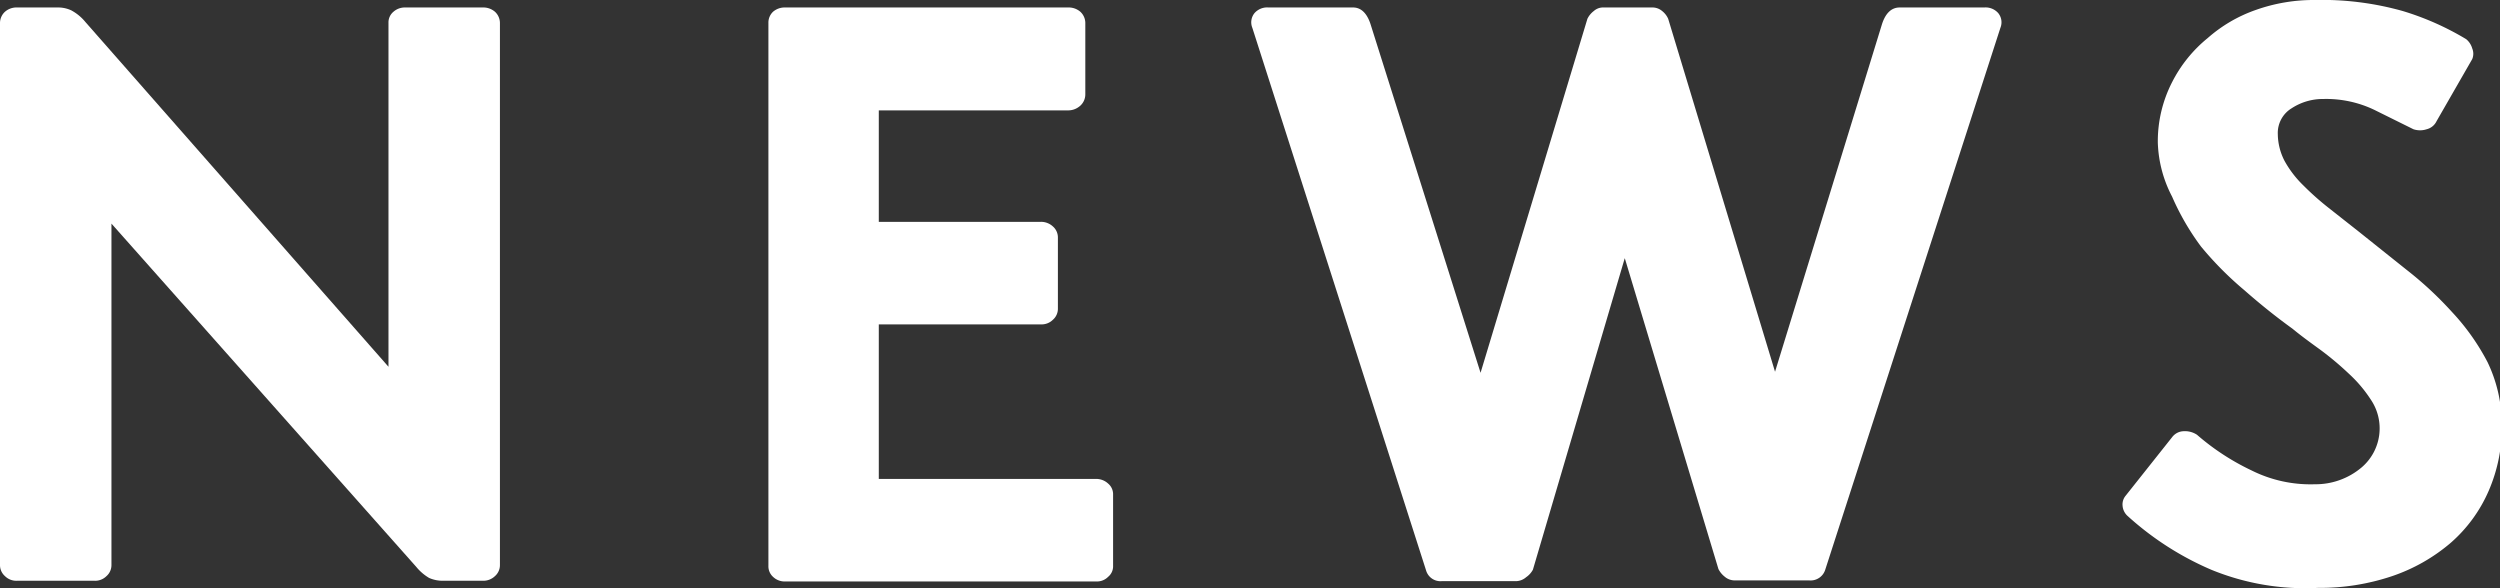
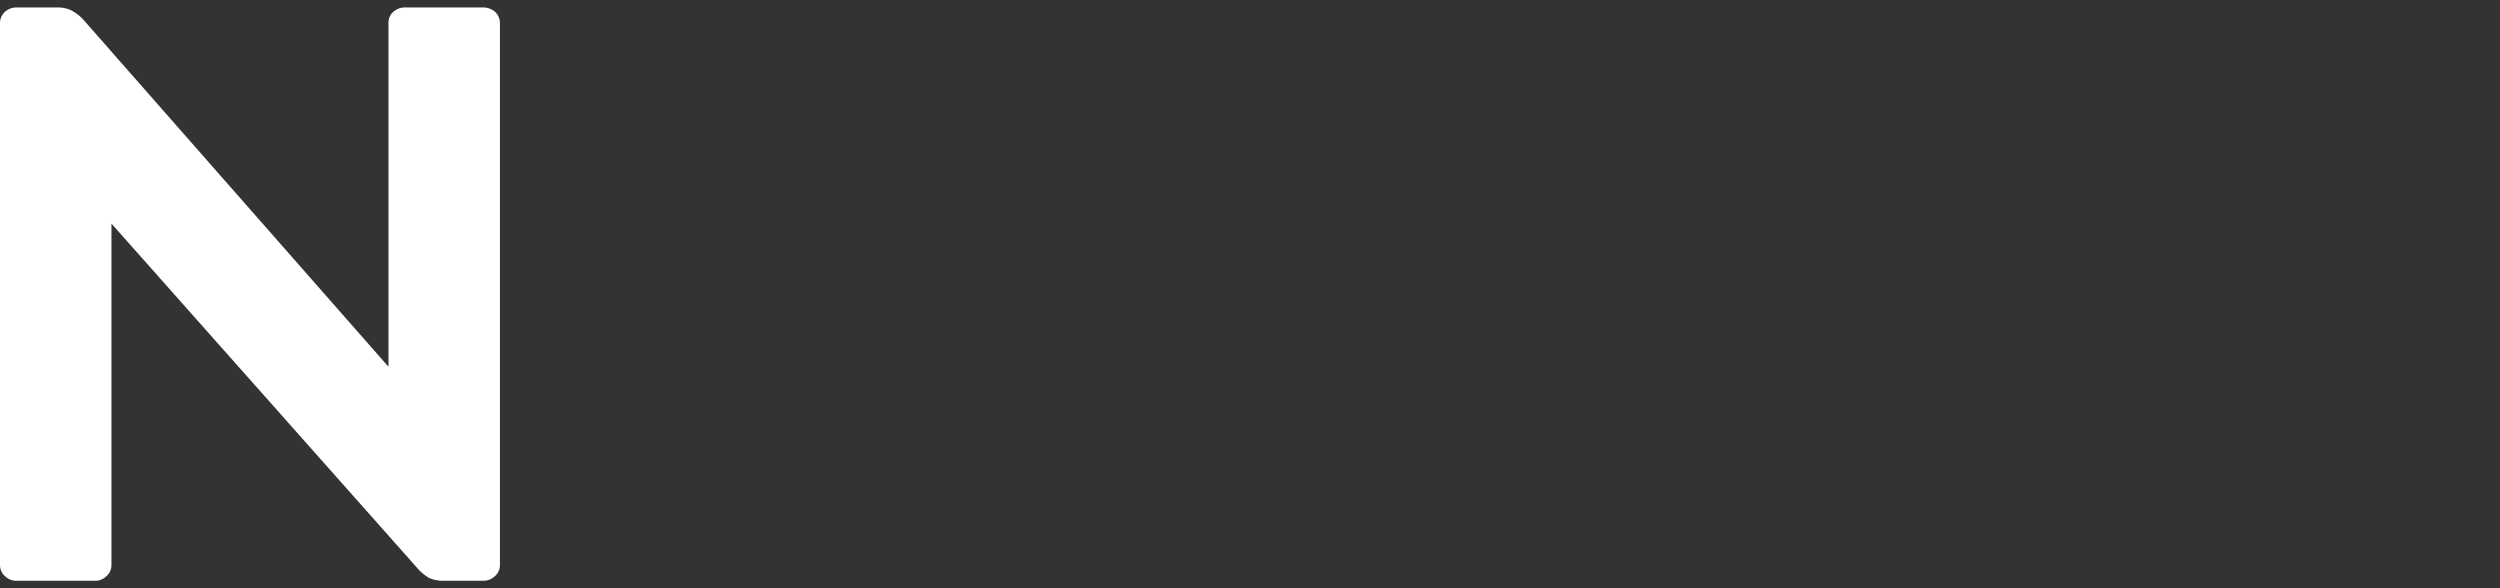
<svg xmlns="http://www.w3.org/2000/svg" width="70.21" height="16.52" viewBox="0 0 70.21 16.52">
  <rect x="0" y="0" width="70.21" height="16.52" fill="#333333" stroke="none" />
  <defs>
    <style>.cls-1{fill:#fff;}</style>
  </defs>
  <title>home_9</title>
  <g id="レイヤー_2" data-name="レイヤー 2">
    <g id="レイヤー_1-2" data-name="レイヤー 1">
      <path class="cls-1" d="M3.13,6.28v9.59a.41.41,0,0,1-.14.31.45.45,0,0,1-.34.13H.48a.45.45,0,0,1-.34-.13A.41.41,0,0,1,0,15.87V.64A.43.43,0,0,1,.14.33.49.49,0,0,1,.48.21H1.63A.87.87,0,0,1,2,.29a1.32,1.32,0,0,1,.4.33l8.51,9.68V.64a.39.39,0,0,1,.14-.31.48.48,0,0,1,.33-.12h2.18a.5.5,0,0,1,.34.12.43.43,0,0,1,.14.31V15.87a.41.41,0,0,1-.14.31.47.47,0,0,1-.34.13H12.44a.93.93,0,0,1-.39-.08,1.36,1.36,0,0,1-.36-.31Z" />
-       <path class="cls-1" d="M21.58.64a.42.42,0,0,1,.13-.31.5.5,0,0,1,.34-.12H30a.5.5,0,0,1,.34.12.43.43,0,0,1,.14.31v2A.43.43,0,0,1,30.3,3,.5.5,0,0,1,30,3.1H24.68V6.23h4.55a.49.49,0,0,1,.34.13.41.41,0,0,1,.14.31v2a.41.41,0,0,1-.14.31.45.45,0,0,1-.34.13H24.68v4.34h6.11a.49.49,0,0,1,.33.13.39.39,0,0,1,.14.31v2a.38.38,0,0,1-.14.31.44.44,0,0,1-.33.13H22.05a.47.47,0,0,1-.34-.13.4.4,0,0,1-.13-.31Z" />
-       <path class="cls-1" d="M45.63,7.25,43.05,16a.6.6,0,0,1-.19.21.45.45,0,0,1-.26.11H40.5a.42.42,0,0,1-.45-.3L35.17.78a.41.41,0,0,1,.06-.41.47.47,0,0,1,.39-.16H38c.23,0,.4.17.5.5l3.08,9.76,3-9.94a.6.6,0,0,1,.18-.22A.39.39,0,0,1,45,.21H46.4a.42.42,0,0,1,.28.1.57.57,0,0,1,.17.22l3,9.91,3-9.75c.1-.32.27-.48.5-.48h2.38a.47.47,0,0,1,.39.16.41.41,0,0,1,.06.41L51.26,16a.43.43,0,0,1-.45.3h-2.1a.43.43,0,0,1-.28-.11.63.63,0,0,1-.17-.21Z" />
-       <path class="cls-1" d="M65.25,2.78a1.6,1.6,0,0,0-.89.26.81.81,0,0,0-.39.73,1.67,1.67,0,0,0,.19.75,2.93,2.93,0,0,0,.52.68,7.76,7.76,0,0,0,.72.64l.85.67,1.34,1.07a10.14,10.14,0,0,1,1.27,1.18,6.35,6.35,0,0,1,1,1.41,4.05,4.05,0,0,1,.4,1.7,4.48,4.48,0,0,1-.37,1.92,4.1,4.1,0,0,1-1.07,1.46,5,5,0,0,1-1.64.93,6.34,6.34,0,0,1-2.08.33A6.94,6.94,0,0,1,62.1,16a8.43,8.43,0,0,1-2.36-1.52.43.43,0,0,1-.13-.28.38.38,0,0,1,.08-.27L61,12.28a.42.42,0,0,1,.33-.17.61.61,0,0,1,.37.1,6.7,6.7,0,0,0,1.53,1,3.7,3.7,0,0,0,1.78.39,2,2,0,0,0,1.31-.47,1.44,1.44,0,0,0,.26-1.91,3.76,3.76,0,0,0-.62-.73,8.6,8.6,0,0,0-.8-.67c-.29-.21-.55-.4-.78-.59q-.68-.49-1.35-1.08a9.44,9.44,0,0,1-1.22-1.23A7.06,7.06,0,0,1,61,5.52,3.49,3.49,0,0,1,60.6,4,3.64,3.64,0,0,1,61,2.31a3.82,3.82,0,0,1,1-1.24A4.06,4.06,0,0,1,63.35.28,4.85,4.85,0,0,1,65,0a8.38,8.38,0,0,1,2.48.31,7.85,7.85,0,0,1,1.78.79.52.52,0,0,1,.17.26.39.39,0,0,1,0,.3l-1,1.74a.42.42,0,0,1-.28.23.59.59,0,0,1-.37,0l-1.09-.54A3.13,3.13,0,0,0,65.25,2.78Z" />
    </g>
  </g>
</svg>